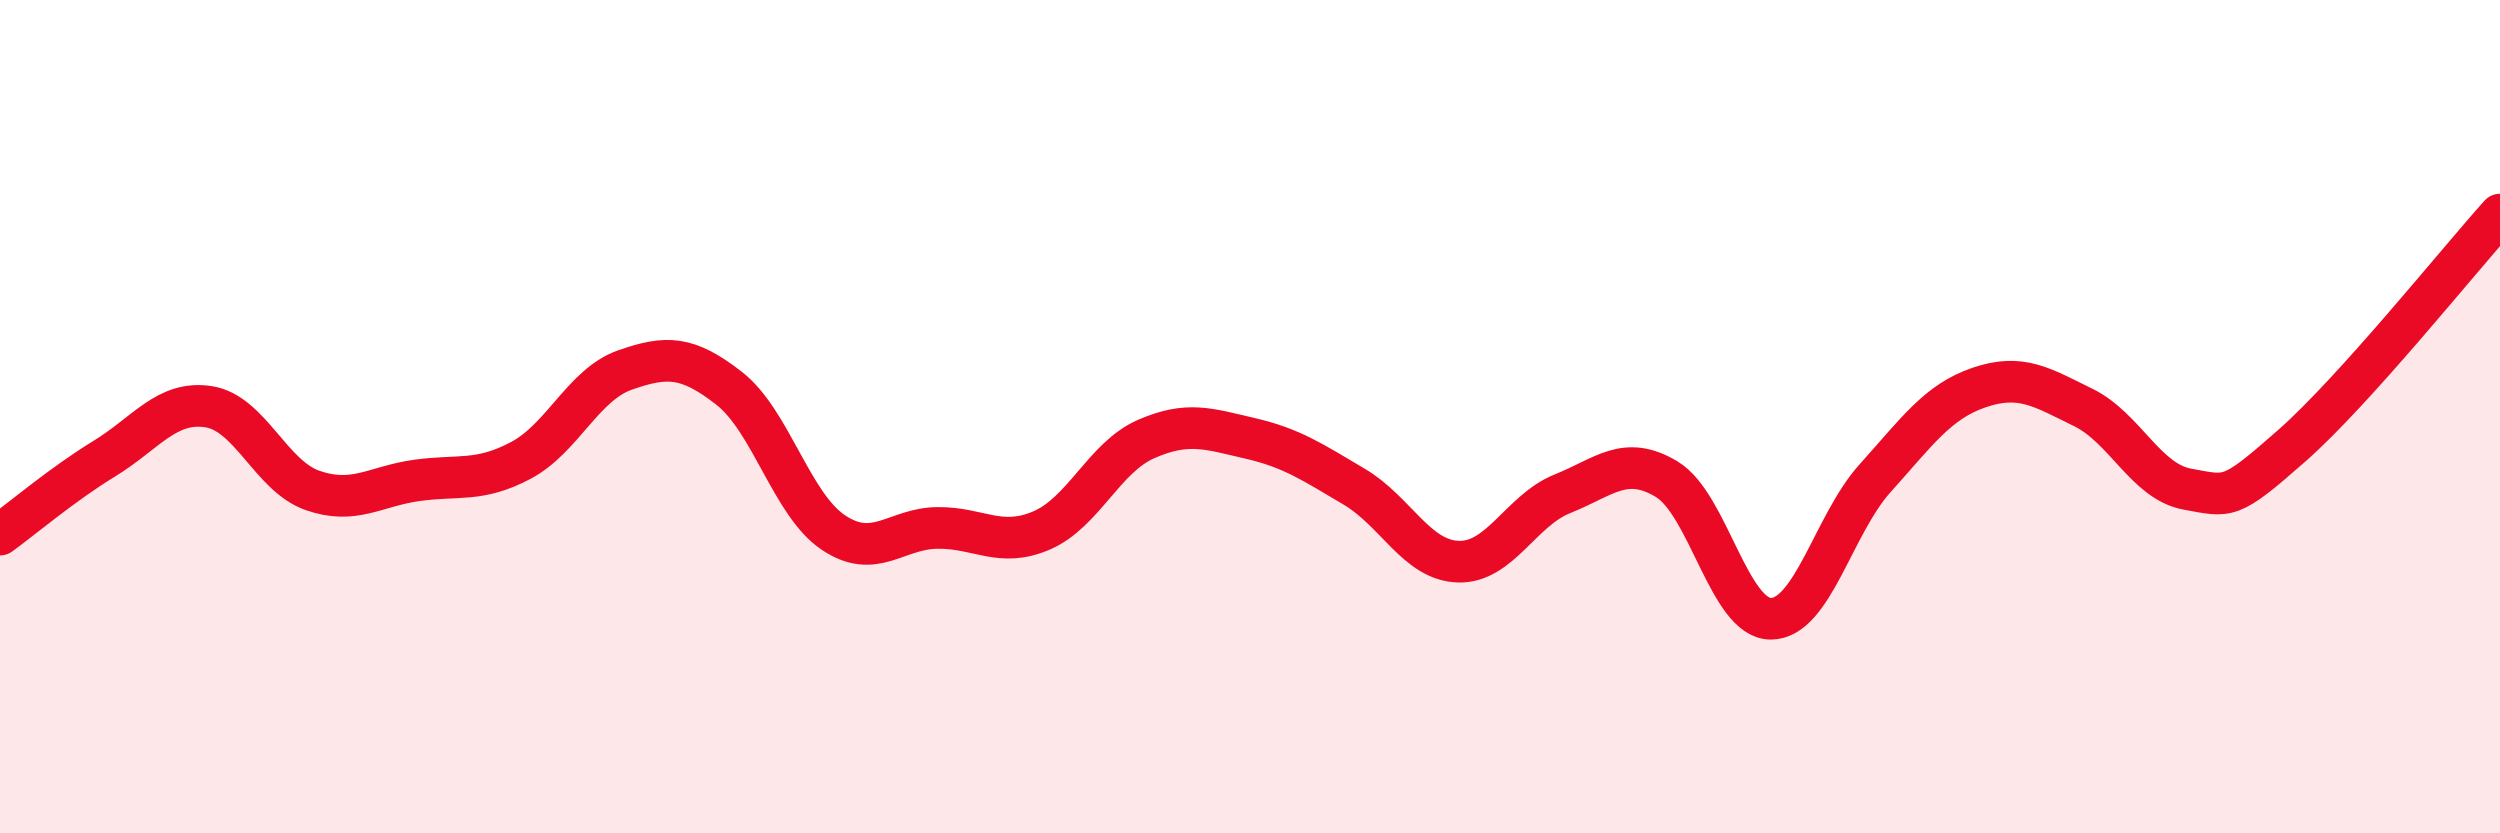
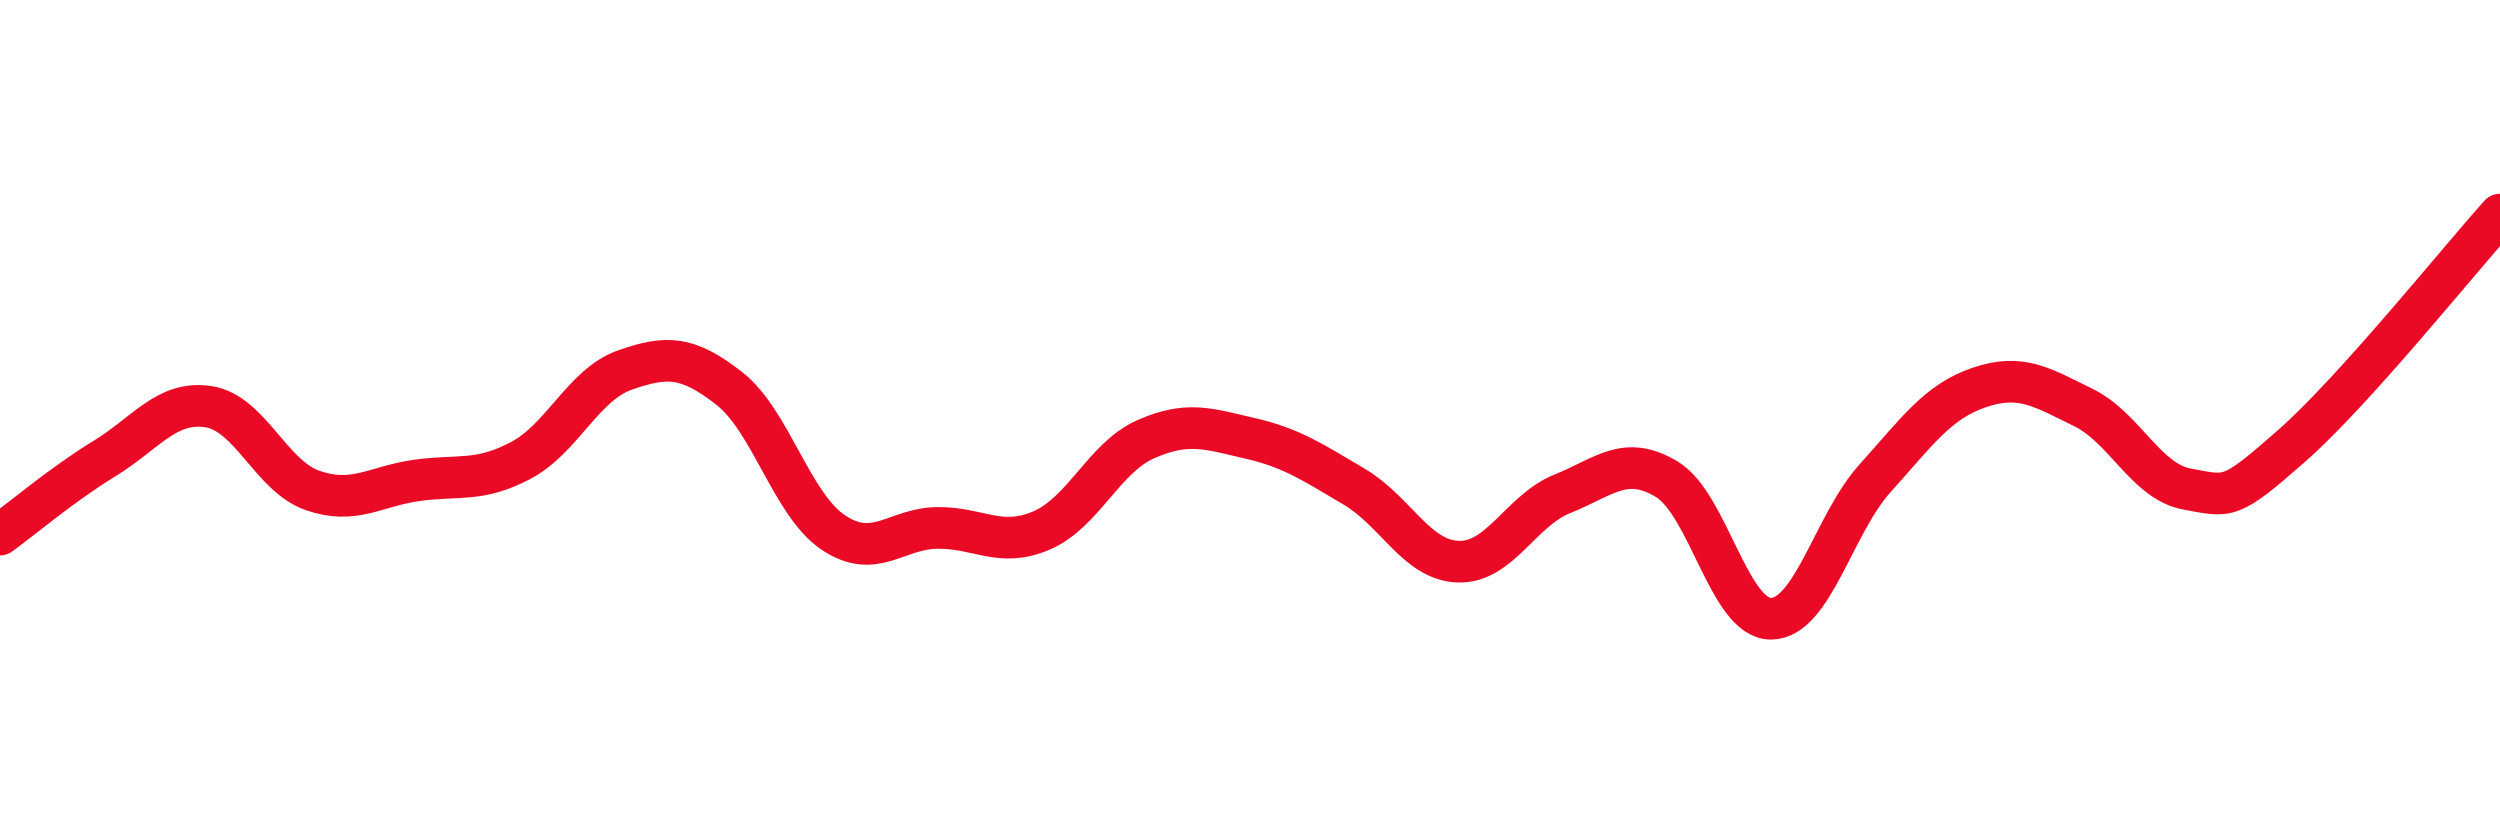
<svg xmlns="http://www.w3.org/2000/svg" width="60" height="20" viewBox="0 0 60 20">
-   <path d="M 0,12.83 C 0.5,12.47 1.5,11.62 2.5,11.01 C 3.5,10.4 4,9.61 5,9.76 C 6,9.91 6.5,11.42 7.5,11.77 C 8.5,12.12 9,11.67 10,11.53 C 11,11.39 11.5,11.58 12.5,11.05 C 13.5,10.52 14,9.23 15,8.88 C 16,8.53 16.5,8.54 17.5,9.32 C 18.5,10.1 19,12.11 20,12.78 C 21,13.45 21.5,12.68 22.5,12.67 C 23.5,12.66 24,13.16 25,12.73 C 26,12.3 26.5,10.98 27.5,10.54 C 28.5,10.1 29,10.29 30,10.52 C 31,10.75 31.5,11.09 32.5,11.68 C 33.5,12.27 34,13.45 35,13.48 C 36,13.51 36.5,12.25 37.5,11.85 C 38.5,11.45 39,10.9 40,11.5 C 41,12.1 41.5,14.85 42.5,14.85 C 43.5,14.85 44,12.59 45,11.48 C 46,10.37 46.5,9.64 47.5,9.3 C 48.5,8.96 49,9.29 50,9.78 C 51,10.27 51.5,11.56 52.5,11.74 C 53.5,11.92 53.5,12.02 55,10.7 C 56.5,9.38 59,6.26 60,5.15L60 20L0 20Z" fill="#EB0A25" opacity="0.1" stroke-linecap="round" stroke-linejoin="round" />
  <path d="M 0,12.83 C 0.5,12.47 1.5,11.62 2.5,11.01 C 3.5,10.4 4,9.61 5,9.76 C 6,9.91 6.5,11.42 7.5,11.77 C 8.5,12.12 9,11.67 10,11.53 C 11,11.39 11.5,11.58 12.5,11.05 C 13.5,10.52 14,9.23 15,8.88 C 16,8.53 16.5,8.54 17.5,9.32 C 18.5,10.1 19,12.11 20,12.78 C 21,13.45 21.5,12.68 22.5,12.67 C 23.5,12.66 24,13.16 25,12.73 C 26,12.3 26.5,10.98 27.5,10.54 C 28.5,10.1 29,10.29 30,10.52 C 31,10.75 31.5,11.09 32.5,11.68 C 33.5,12.27 34,13.45 35,13.48 C 36,13.51 36.5,12.25 37.5,11.85 C 38.5,11.45 39,10.9 40,11.5 C 41,12.1 41.5,14.85 42.5,14.85 C 43.5,14.85 44,12.59 45,11.48 C 46,10.37 46.5,9.64 47.5,9.3 C 48.5,8.96 49,9.29 50,9.78 C 51,10.27 51.5,11.56 52.5,11.74 C 53.5,11.92 53.5,12.02 55,10.7 C 56.5,9.38 59,6.26 60,5.15" stroke="#EB0A25" stroke-width="1" fill="none" stroke-linecap="round" stroke-linejoin="round" />
</svg>